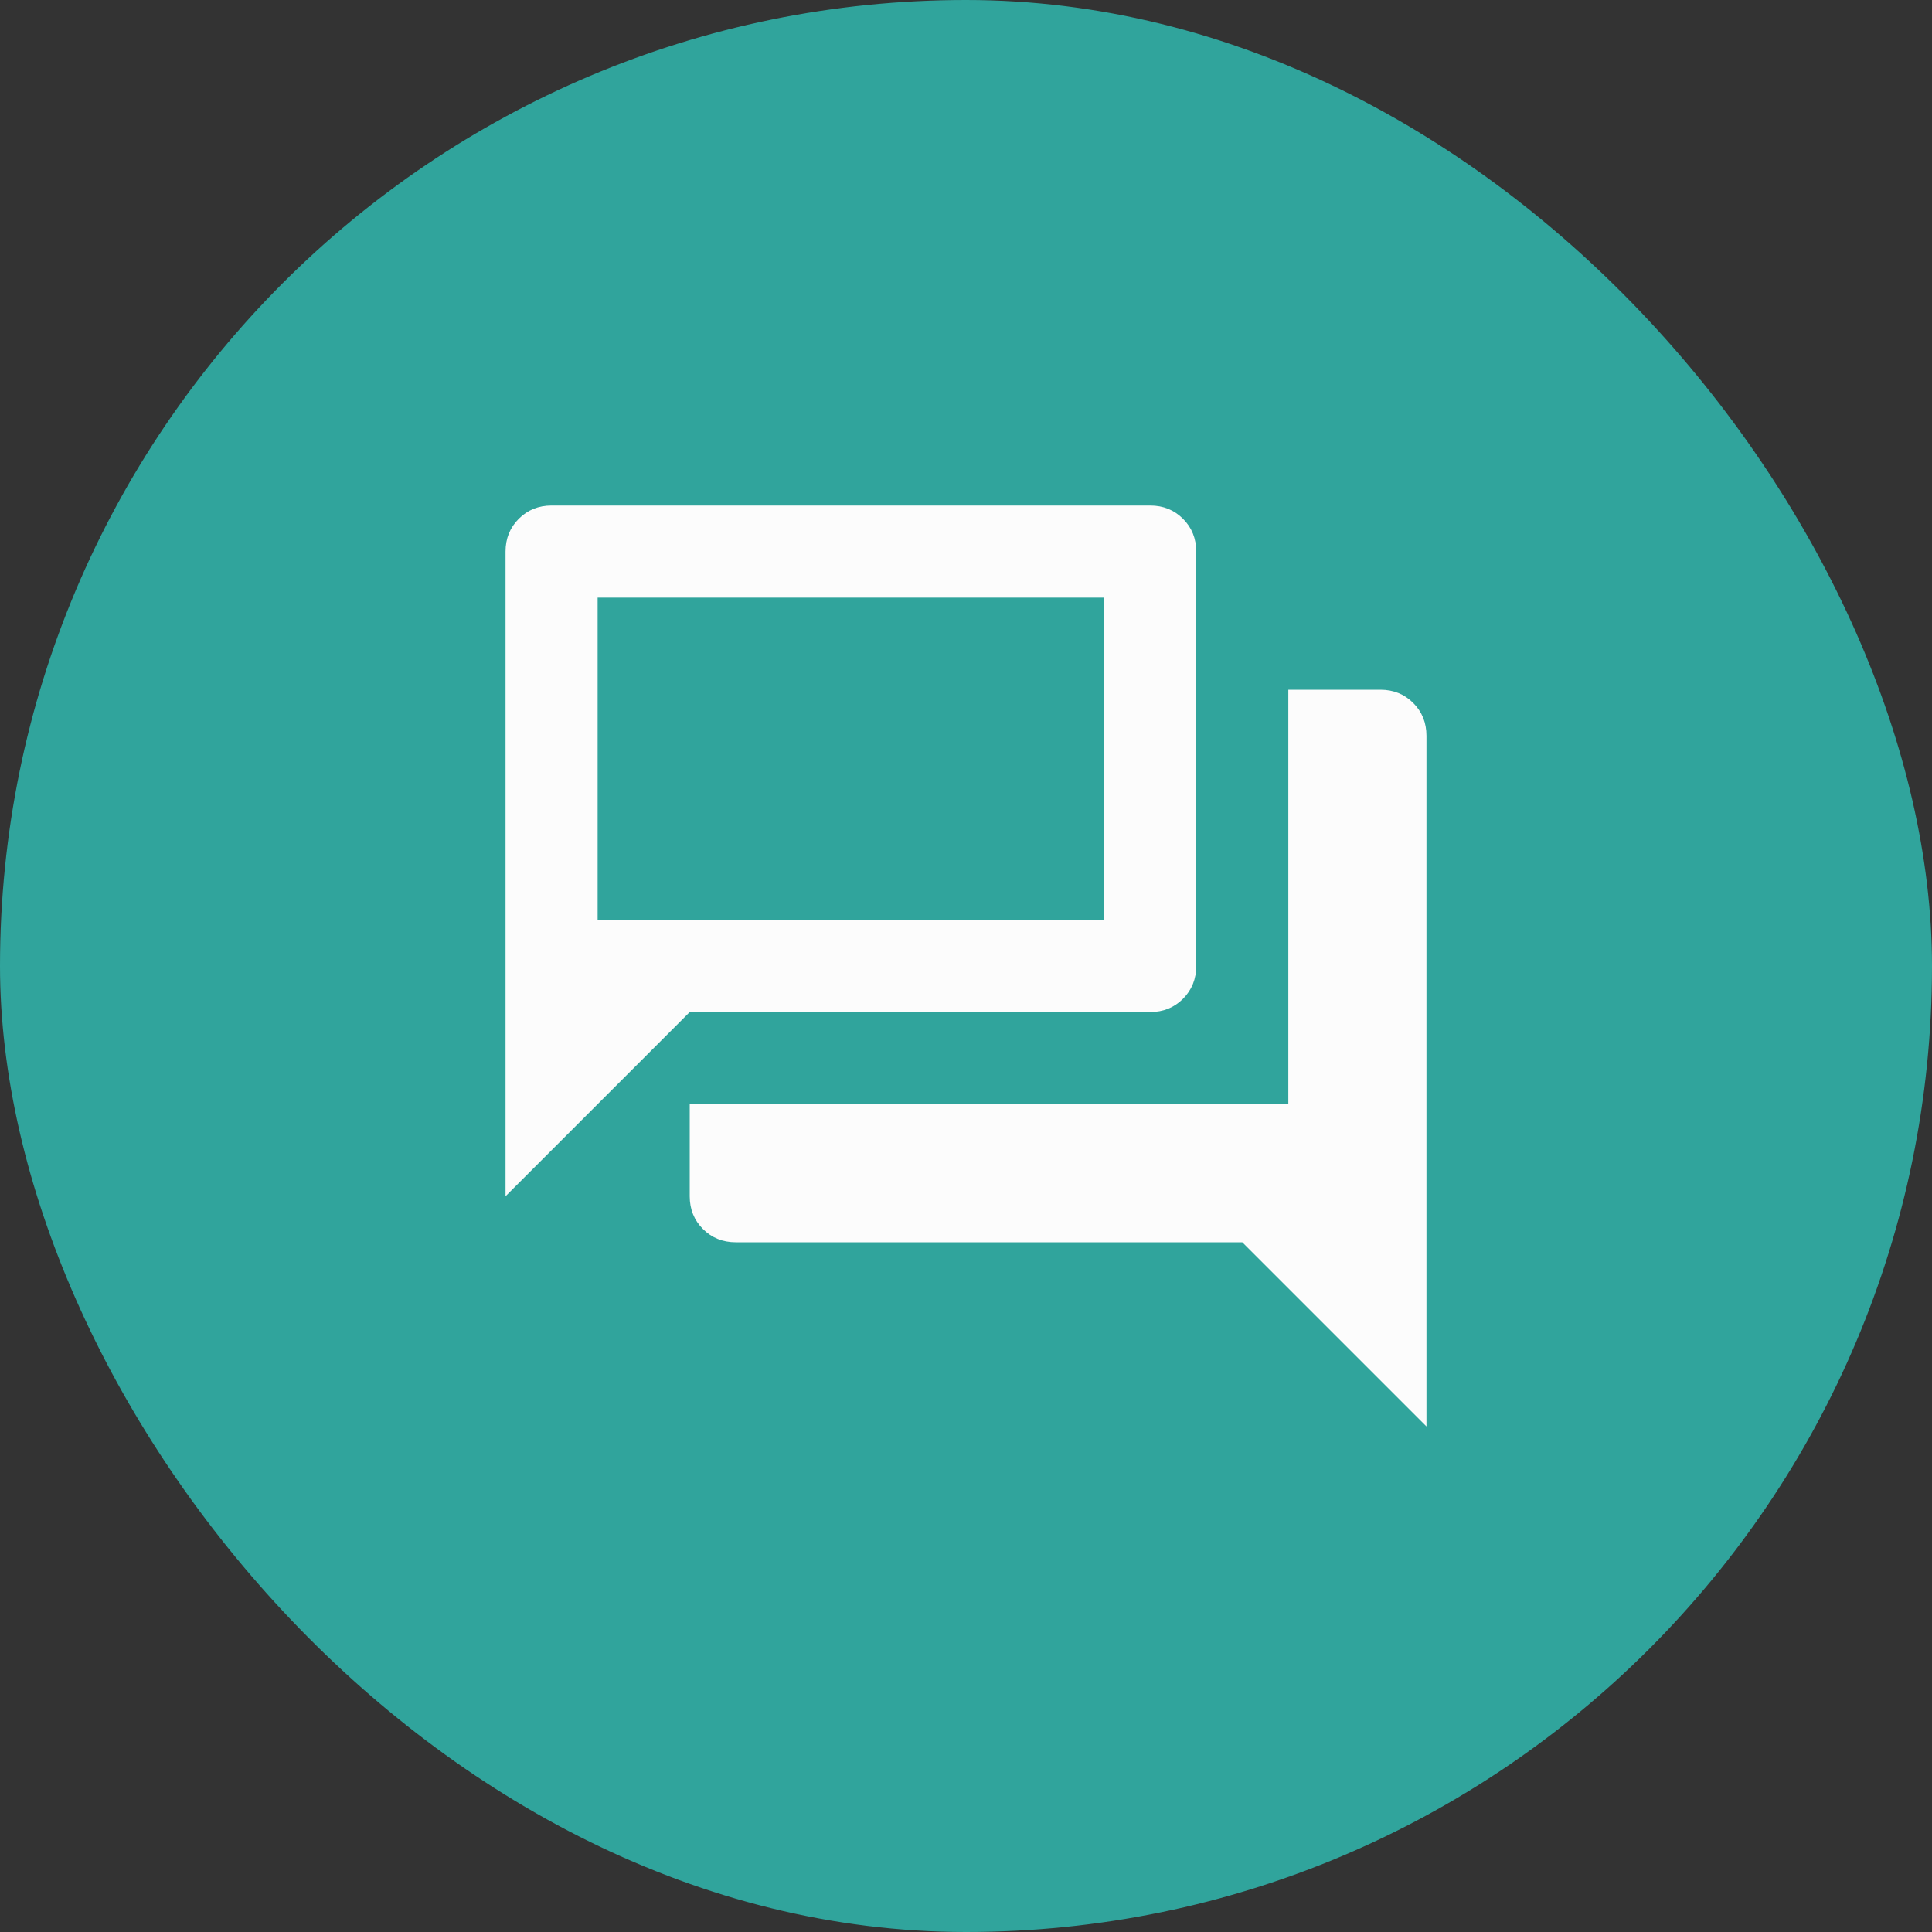
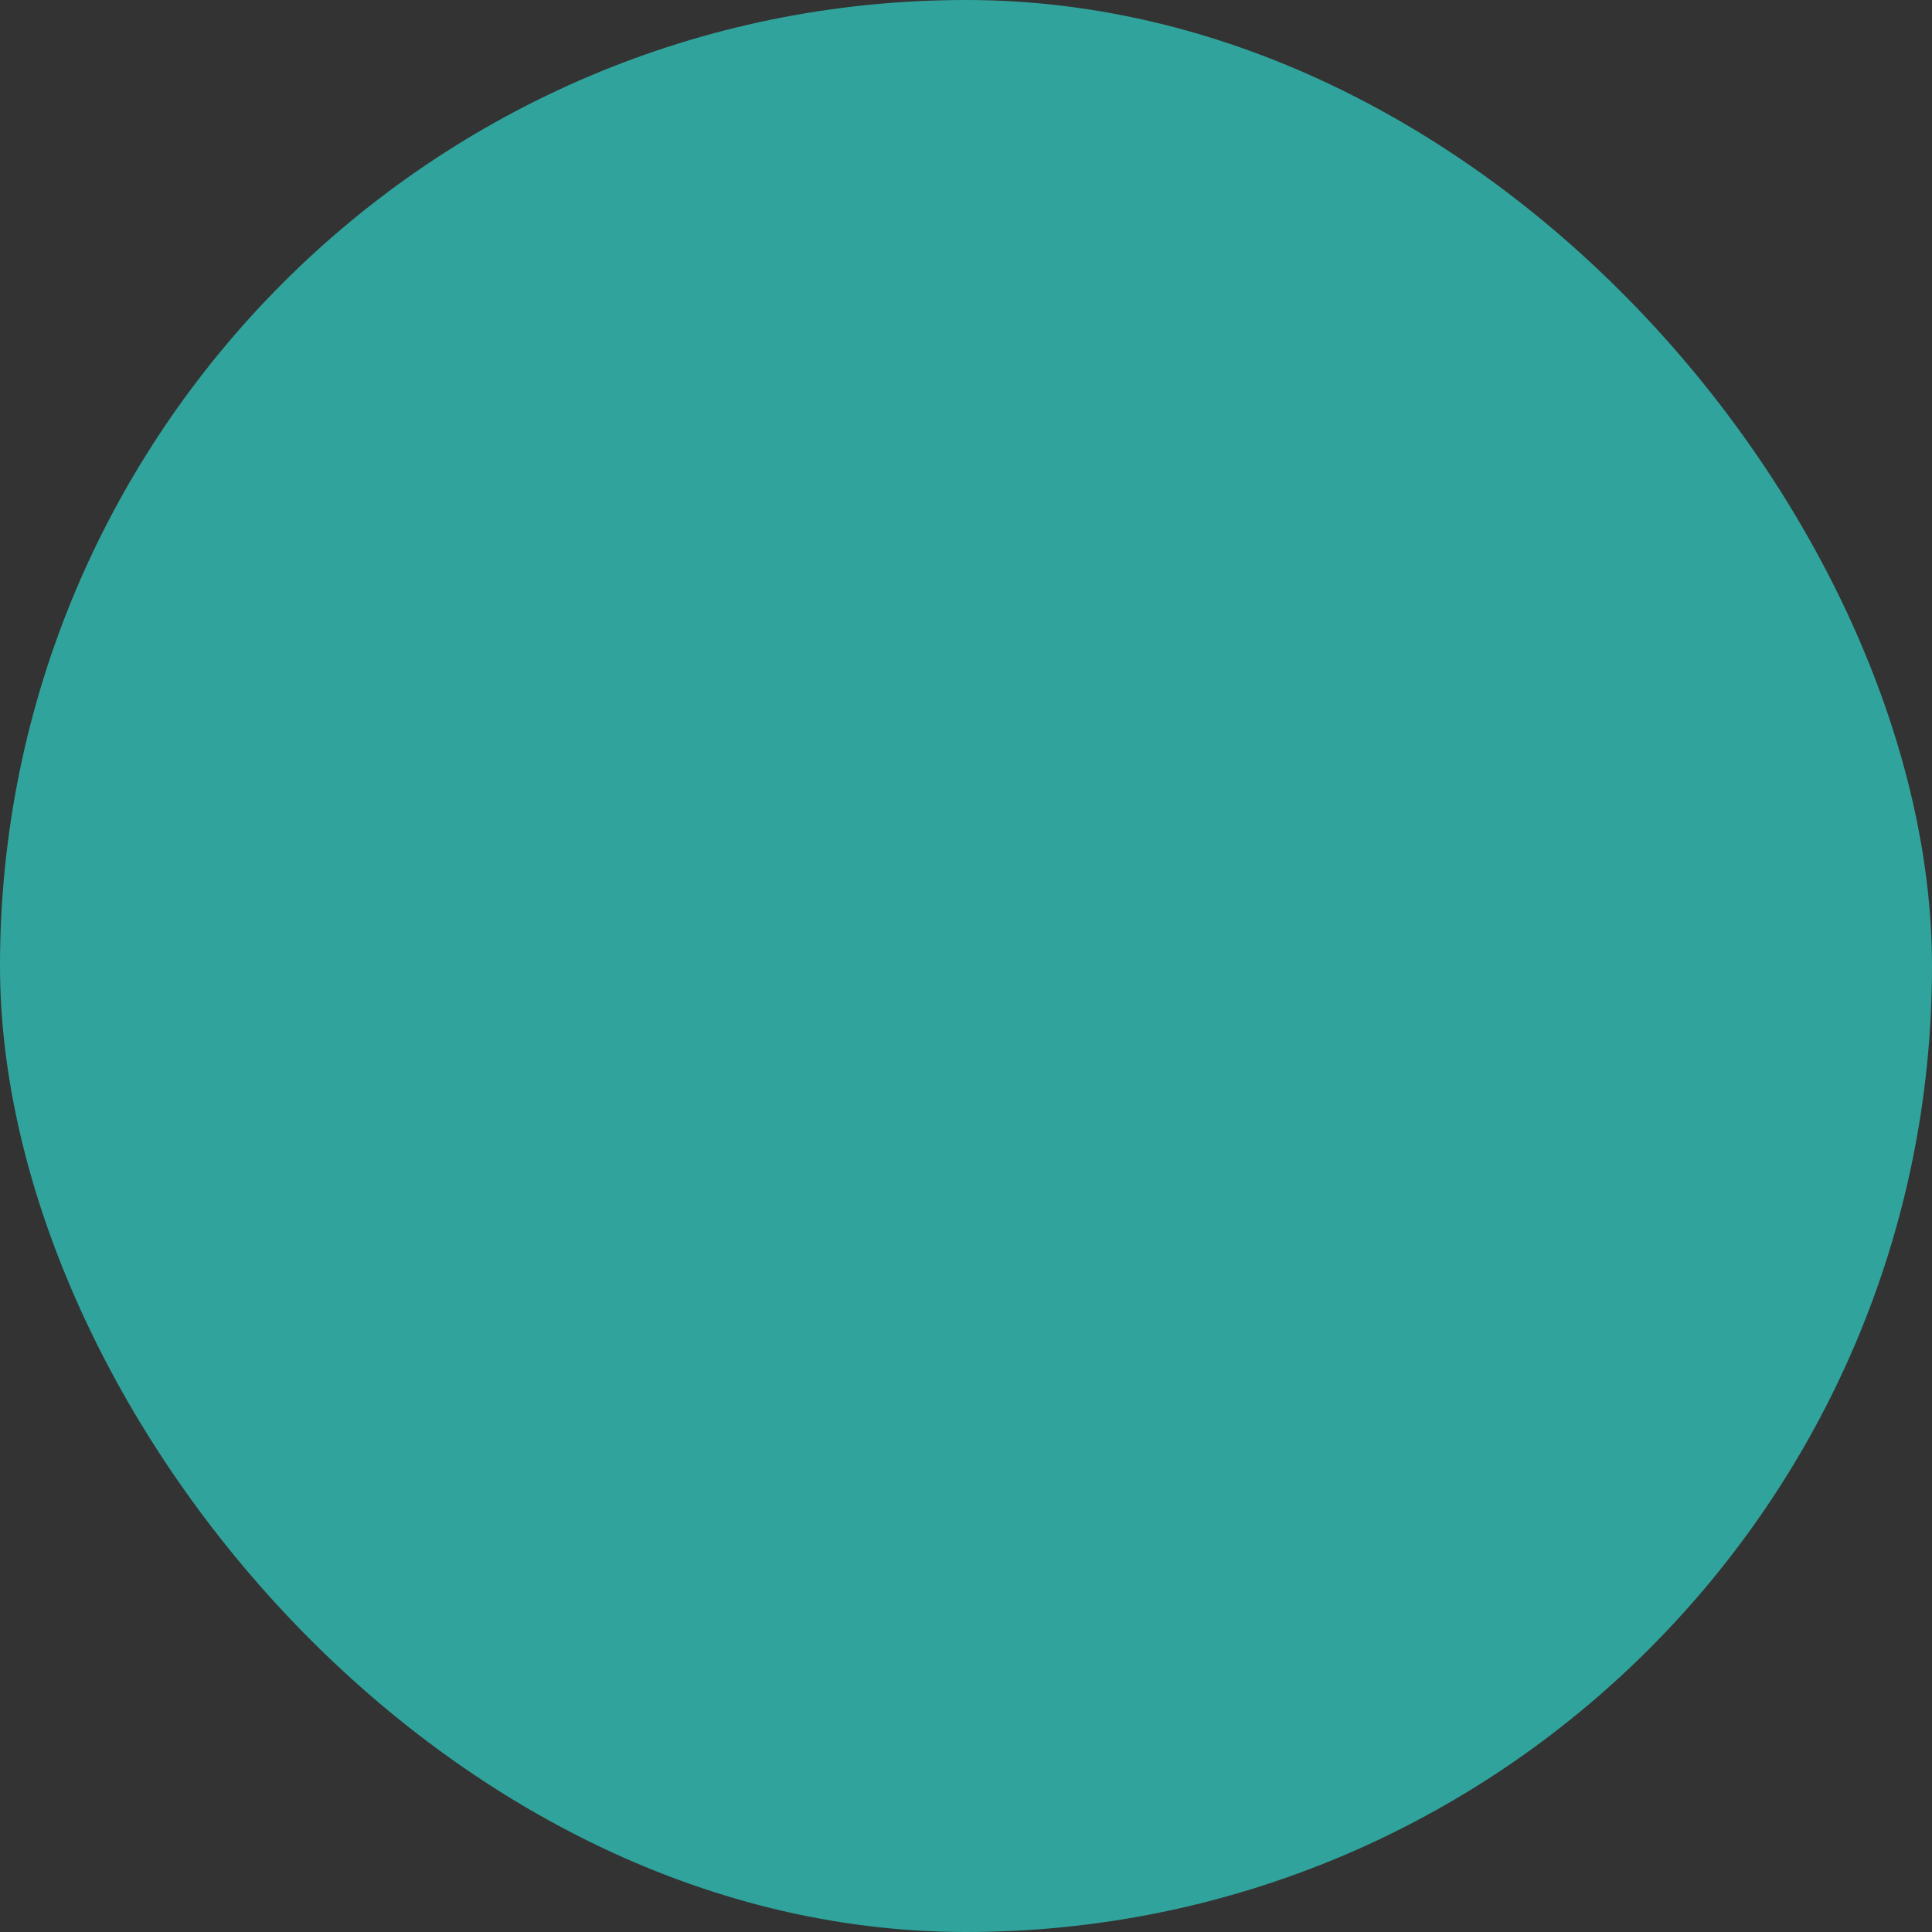
<svg xmlns="http://www.w3.org/2000/svg" width="60" height="60" viewBox="0 0 60 60" fill="none">
  <rect x="0" y="0" width="60" height="60" fill="#333333" stroke="none" />
  <rect width="60" height="60" rx="30" fill="#30A49C" />
-   <path d="M22.85 38.58C22.445 38.58 22.105 38.443 21.831 38.169C21.557 37.895 21.42 37.555 21.42 37.15V34.29H40.01V21.42H42.87C43.275 21.42 43.615 21.557 43.889 21.831C44.163 22.105 44.3 22.445 44.3 22.85V44.3L38.58 38.58H22.85ZM15.7 37.15V17.13C15.7 16.724 15.837 16.385 16.111 16.111C16.385 15.837 16.725 15.7 17.13 15.7H35.72C36.125 15.7 36.465 15.837 36.739 16.111C37.013 16.385 37.15 16.724 37.15 17.13V30C37.15 30.405 37.013 30.744 36.739 31.019C36.465 31.293 36.125 31.43 35.72 31.43H21.42L15.7 37.15ZM34.29 28.57V18.56H18.56V28.57H34.29Z" fill="#FCFCFC" />
</svg>